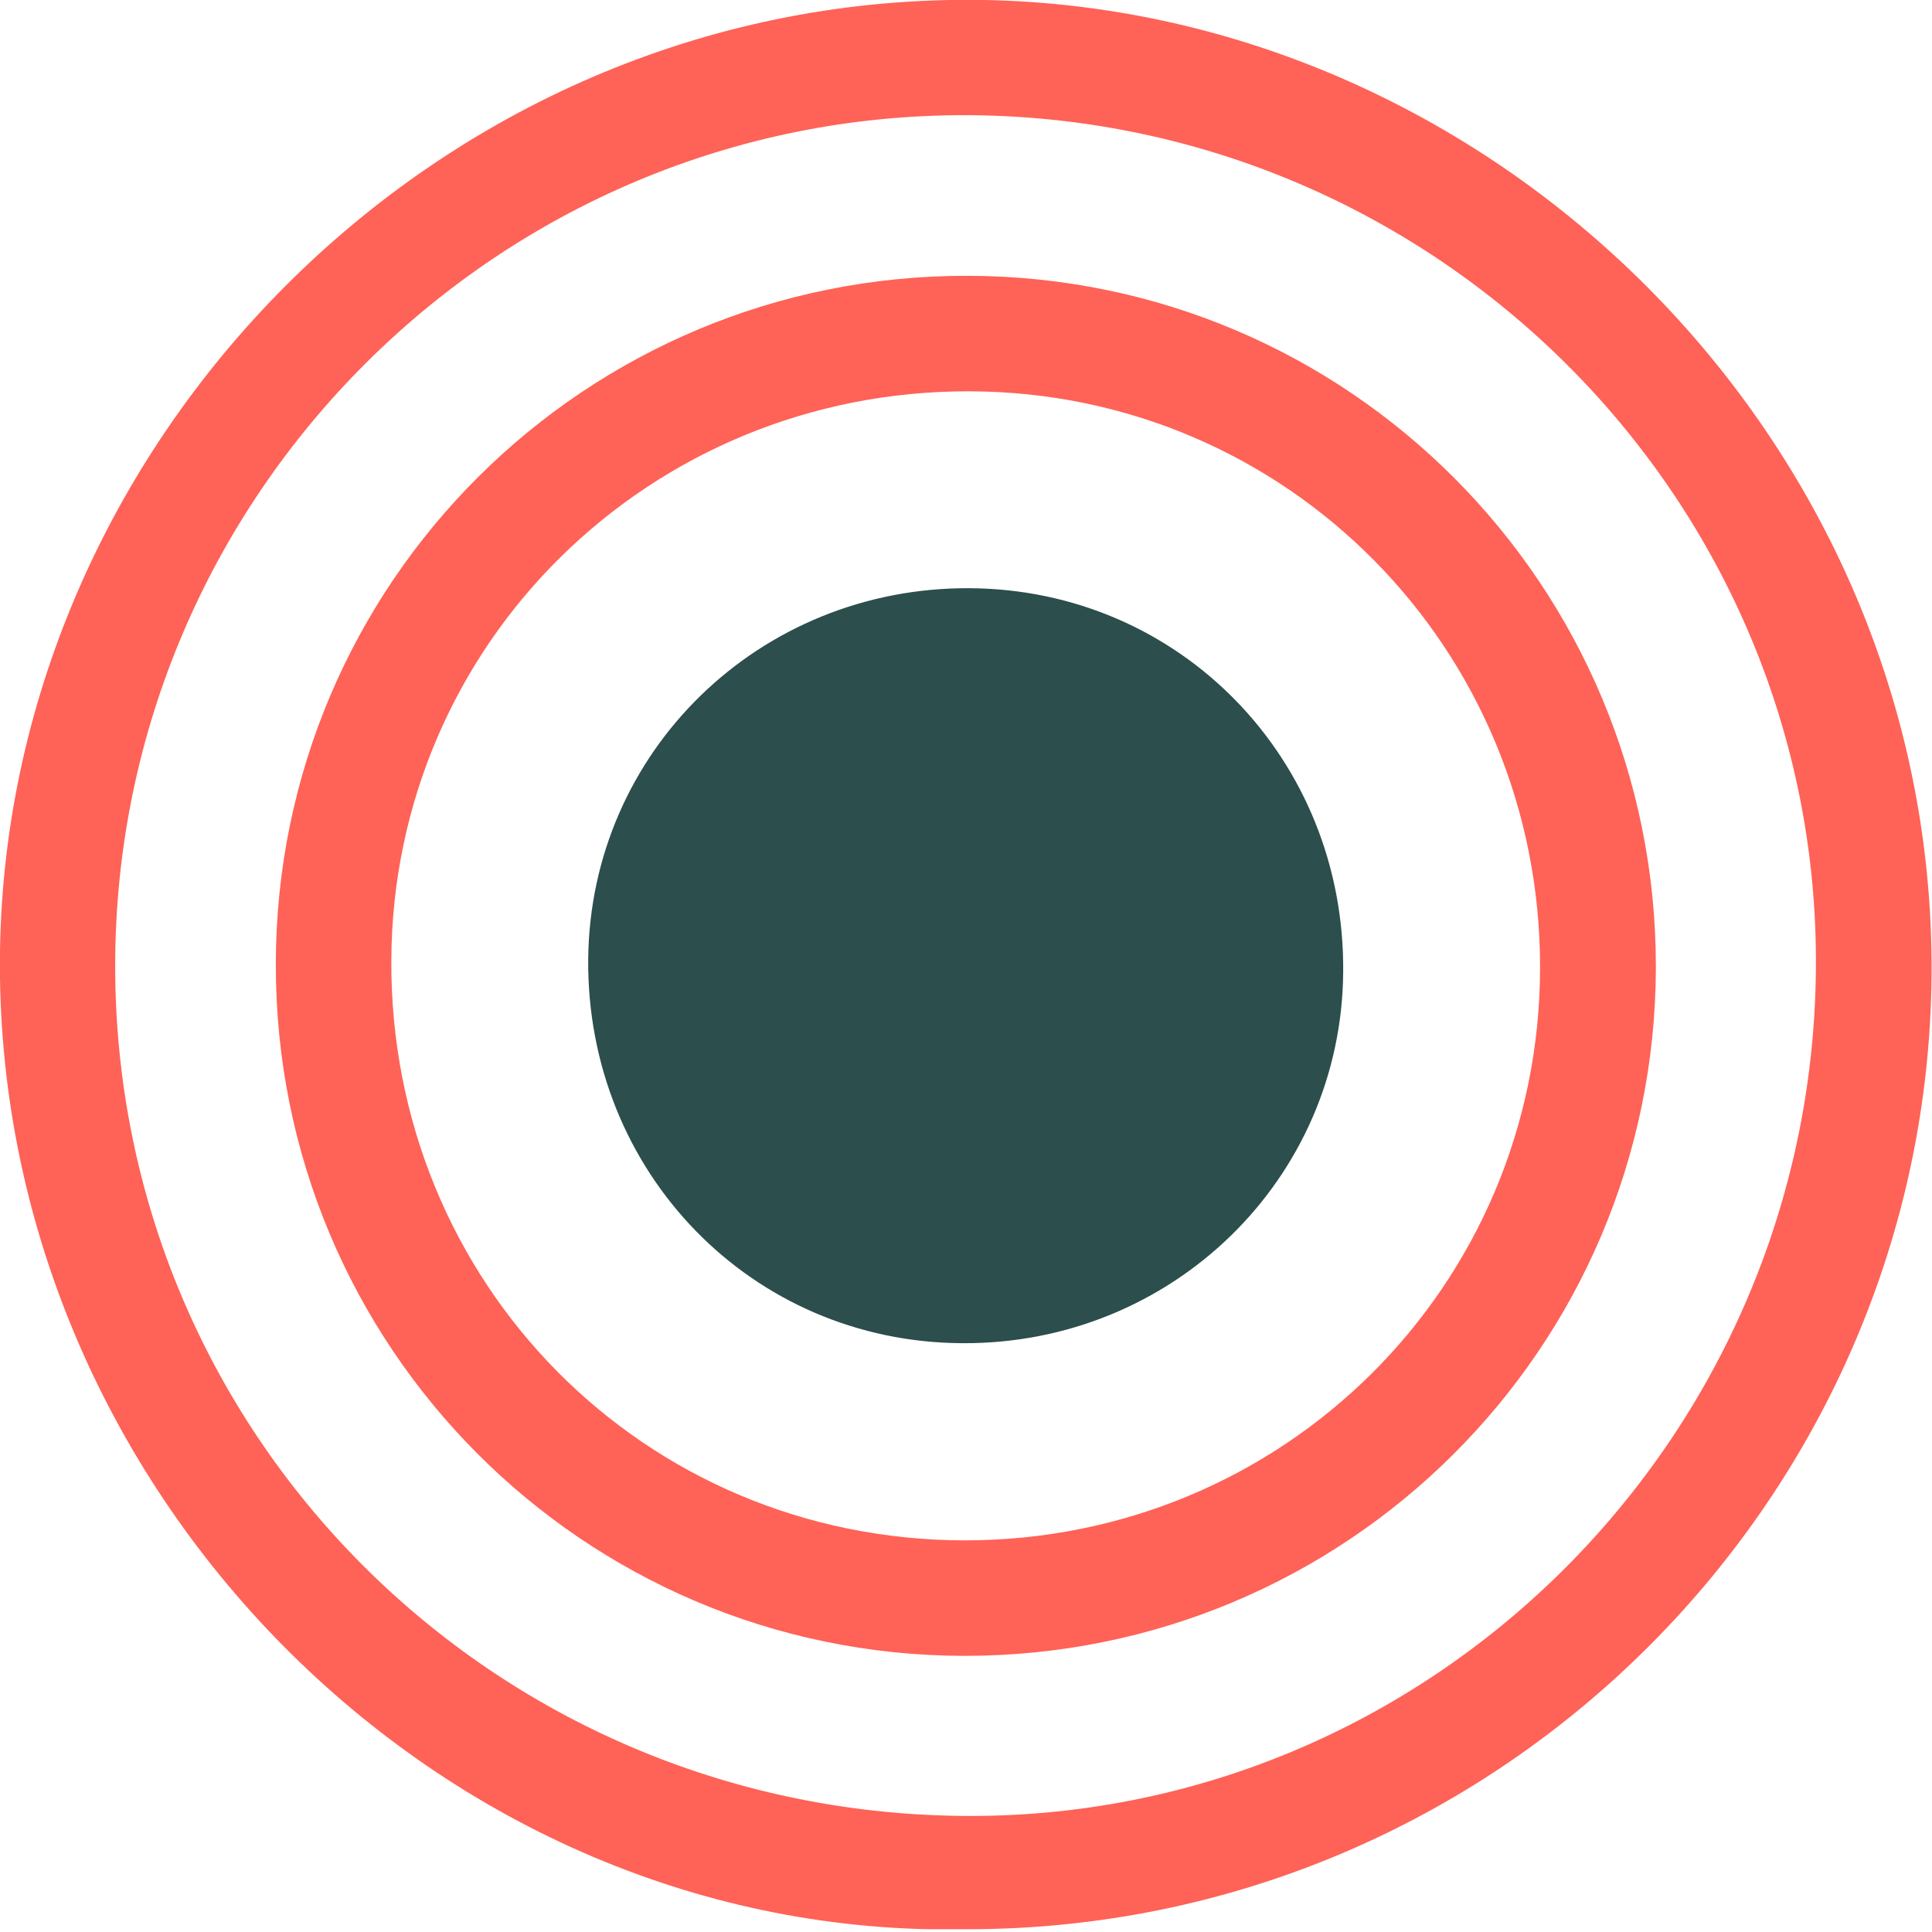
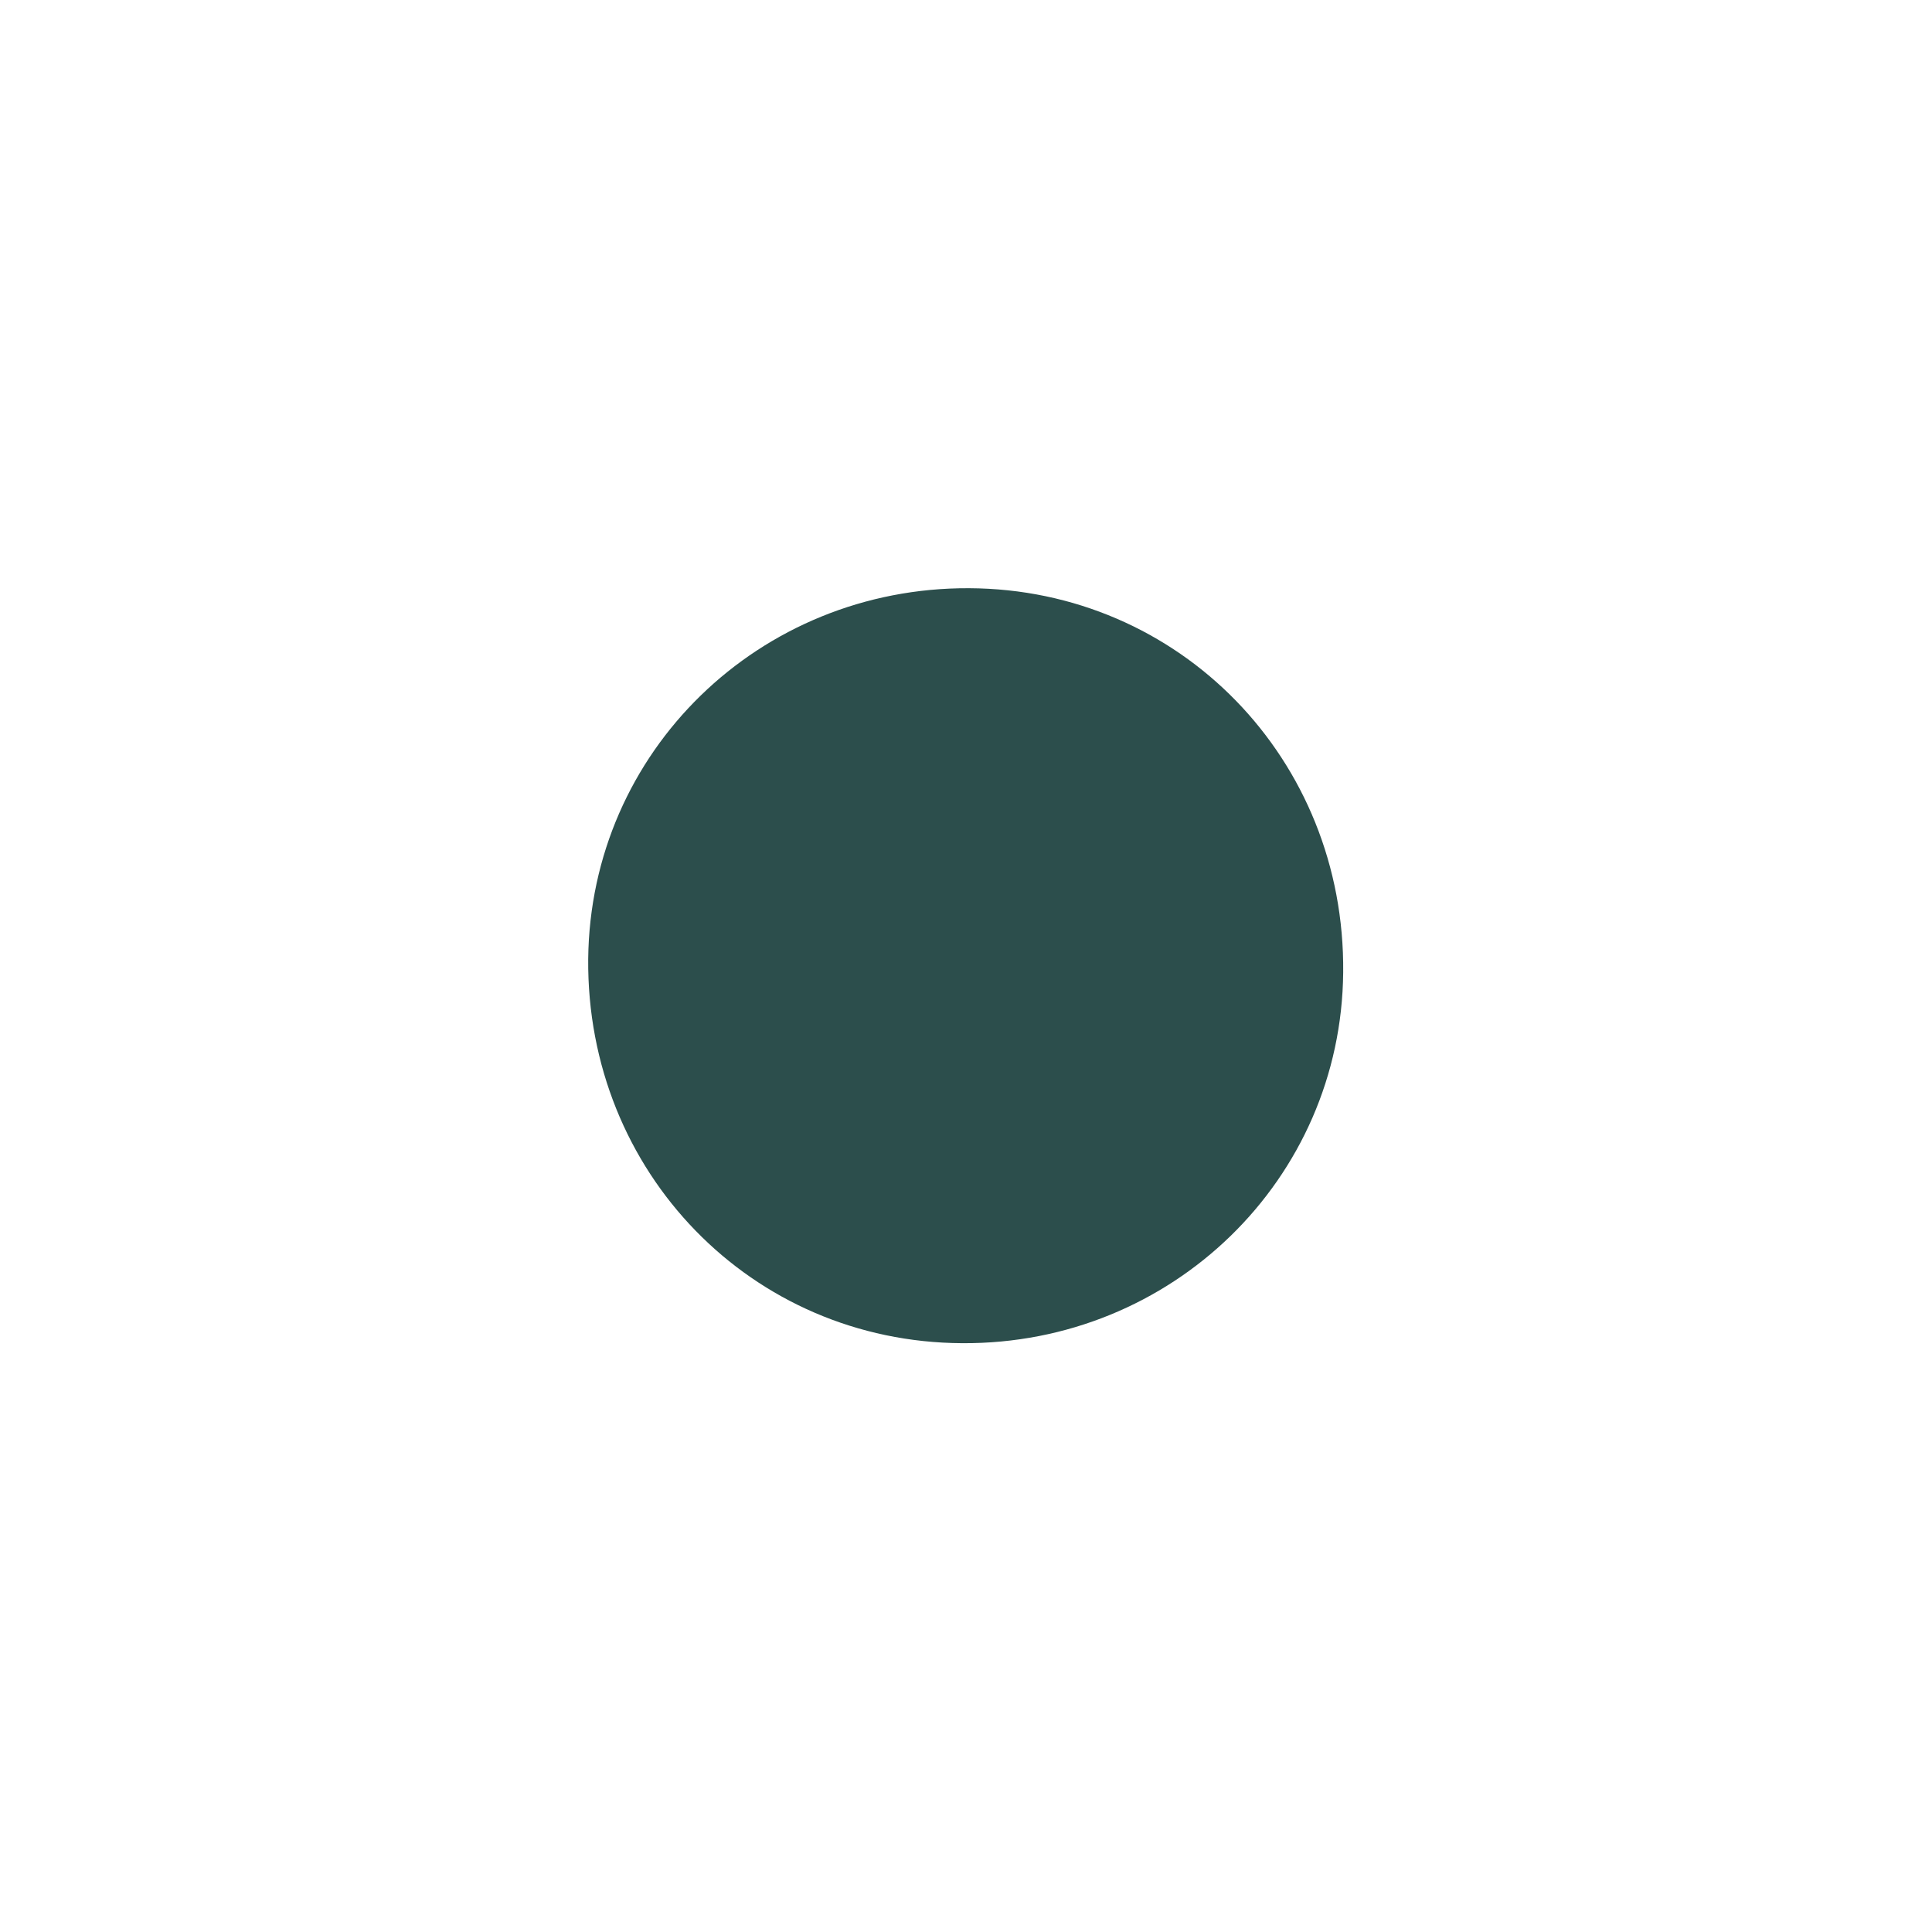
<svg xmlns="http://www.w3.org/2000/svg" width="60" height="60" viewBox="0 0 629 629" fill="none">
  <g clip-path="url(#clip0_818_11)">
-     <path d="M314.9 628.099C143.3 631.799 -2.5 484.399 0 309.599C2.5 141.099 145.6 -3.001 320.3 -0.001C488.5 2.999 632.3 146.199 628.8 321.299C625.4 489.599 486.6 628.099 314.9 628.099ZM315 37.499C162.3 36.899 37.6 161.299 37.5 314.299C37.4 466.499 159.6 589.399 312.7 591.199C464.7 592.999 590 468.999 591.2 315.399C592.5 163.199 468.3 38.199 315 37.499Z" fill="#FF6257" />
-     <path d="M539.1 314.897C538.9 438.997 438.3 539.197 313.9 539.097C189.8 538.897 89.6 438.297 89.8 313.897C89.9 189.797 190.5 89.597 314.9 89.797C439 89.897 539.2 190.497 539.1 314.897ZM501.4 315.197C501.6 211.297 419 127.697 315.7 127.397C211.6 127.097 127.9 209.397 127.4 312.597C126.9 417.797 209.6 501.397 314.1 501.497C417.9 501.497 501.2 418.697 501.4 315.197Z" fill="#FF6257" />
    <path d="M313.3 437.301C244.7 437.001 190.9 381.601 191.5 312.201C192.2 244.701 247.2 191.201 315.5 191.501C384.1 191.801 438 247.201 437.3 316.601C436.7 384.001 381.5 437.701 313.3 437.301Z" fill="#2C4E4C" />
  </g>
  <defs>
    <clipPath id="clip0_818_11">
      <rect width="628.9" height="628.1" fill="white" />
    </clipPath>
  </defs>
</svg>